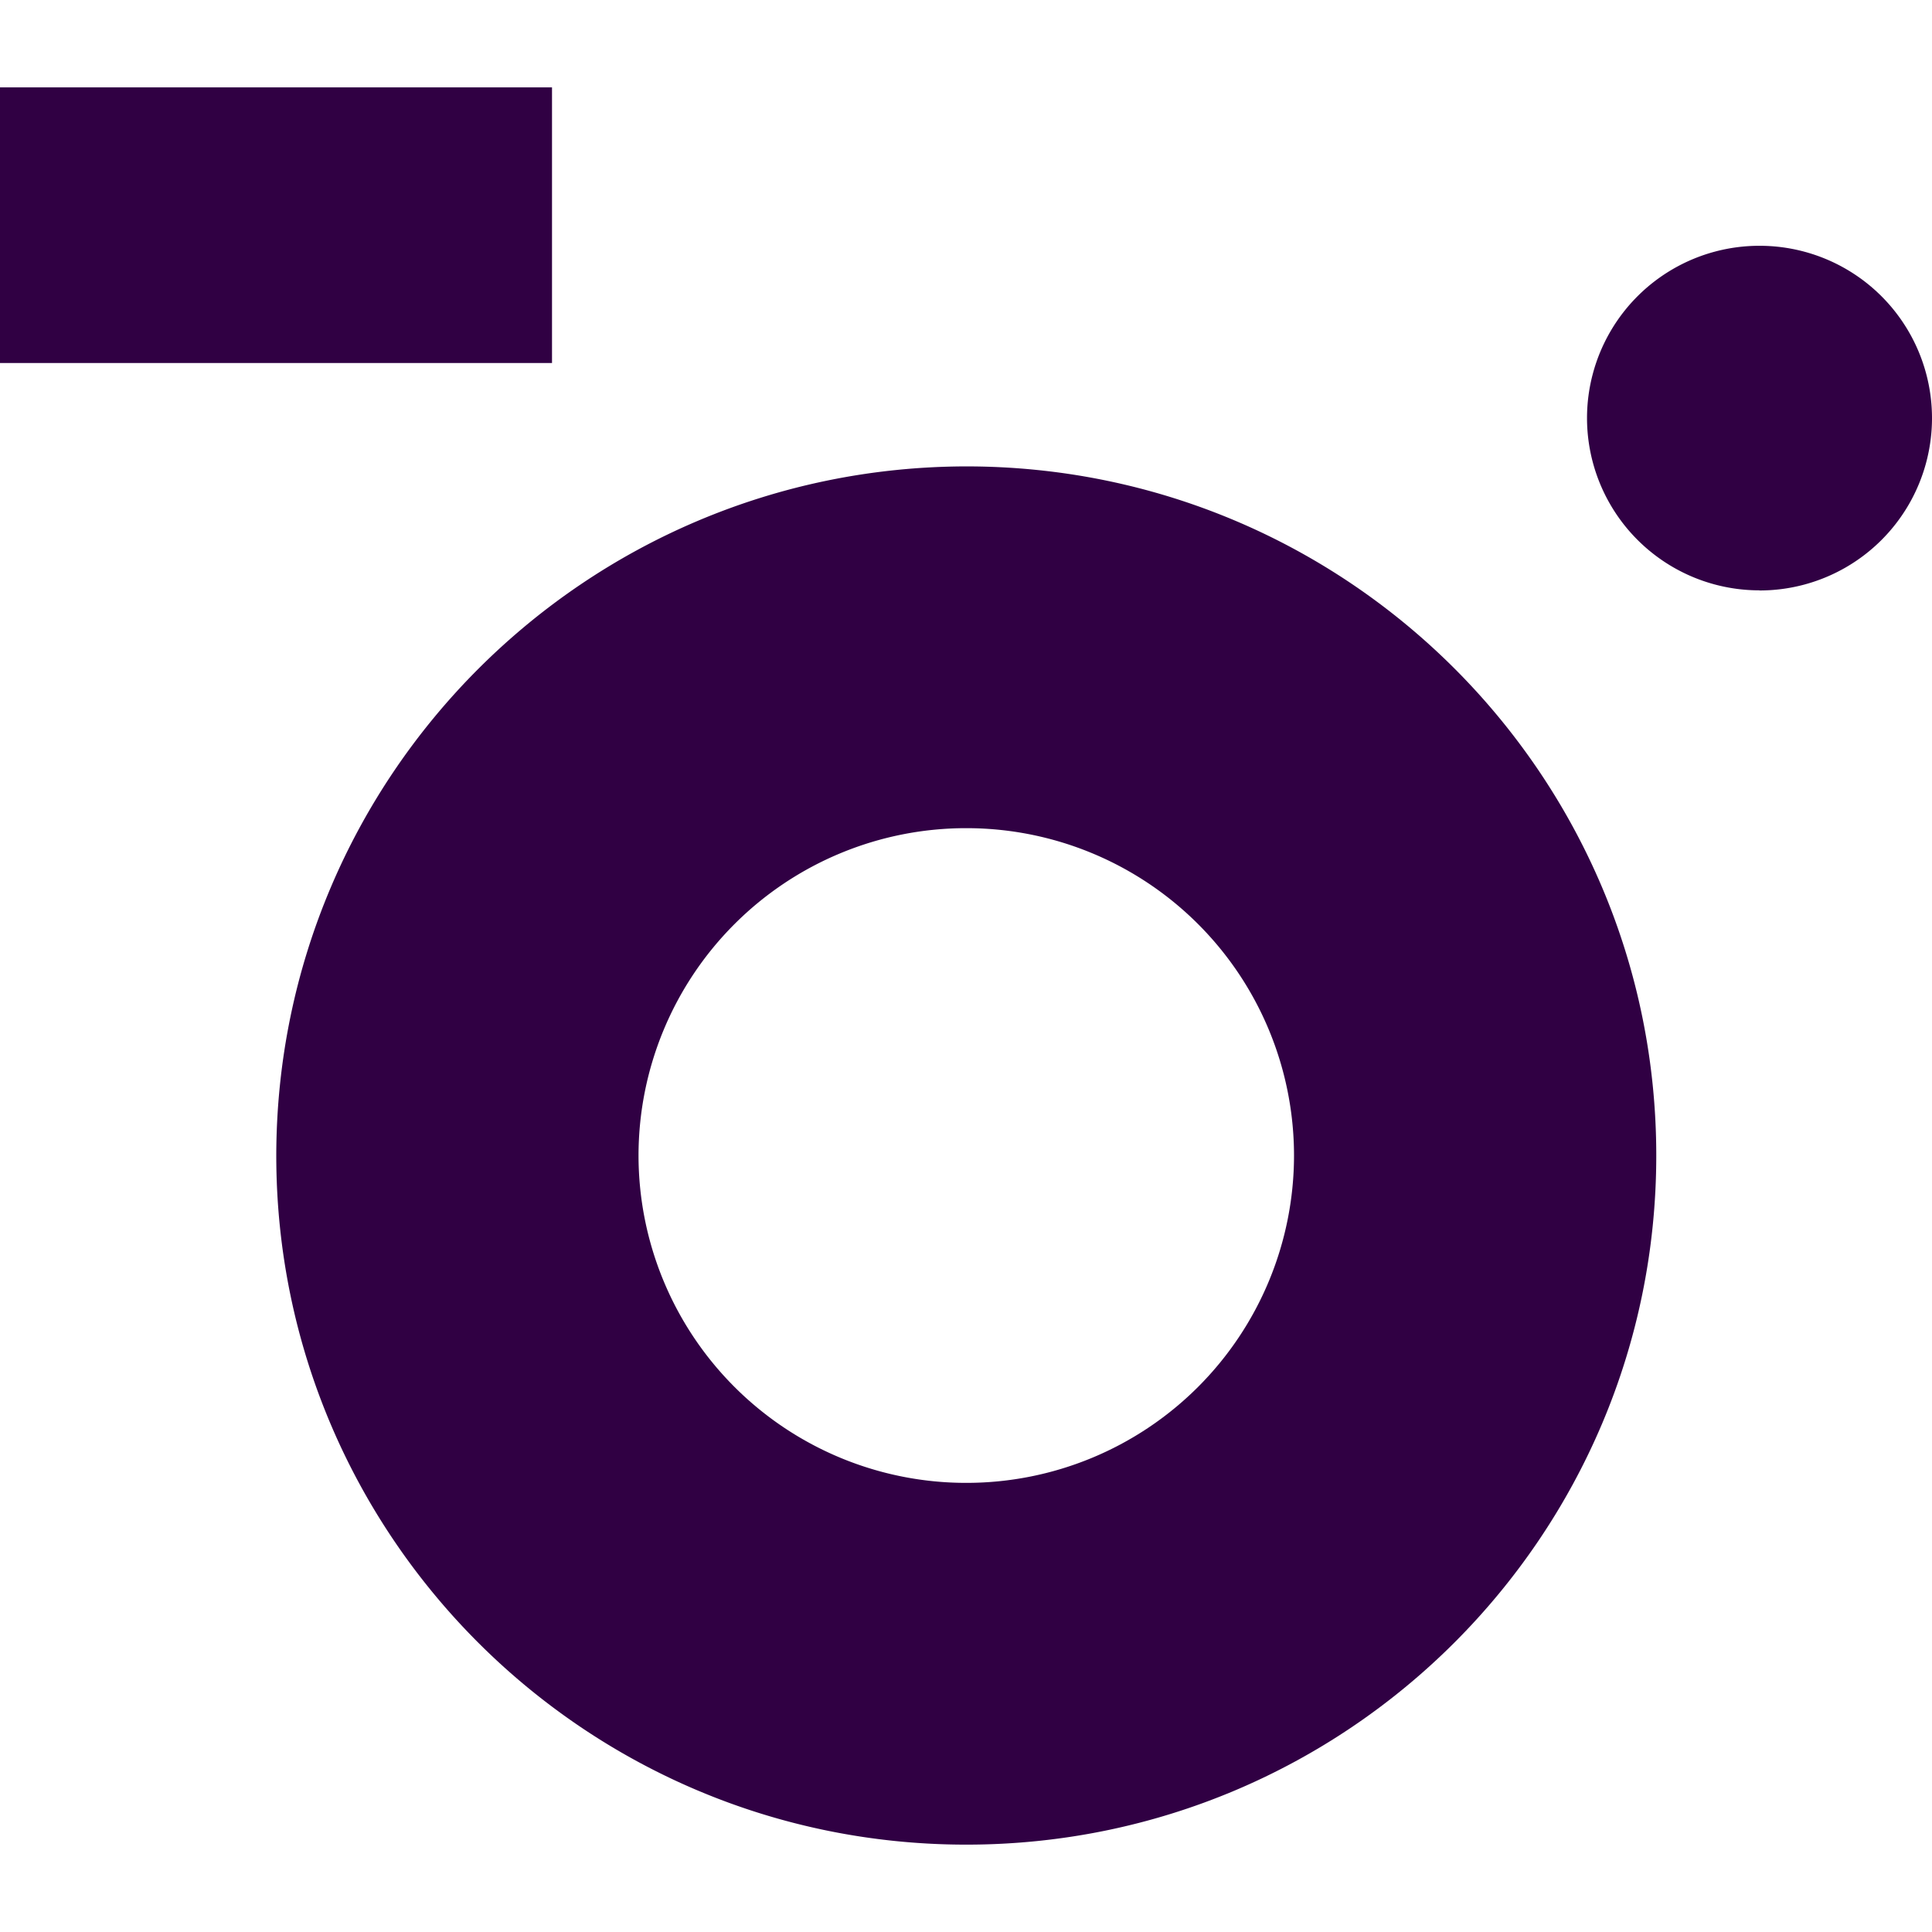
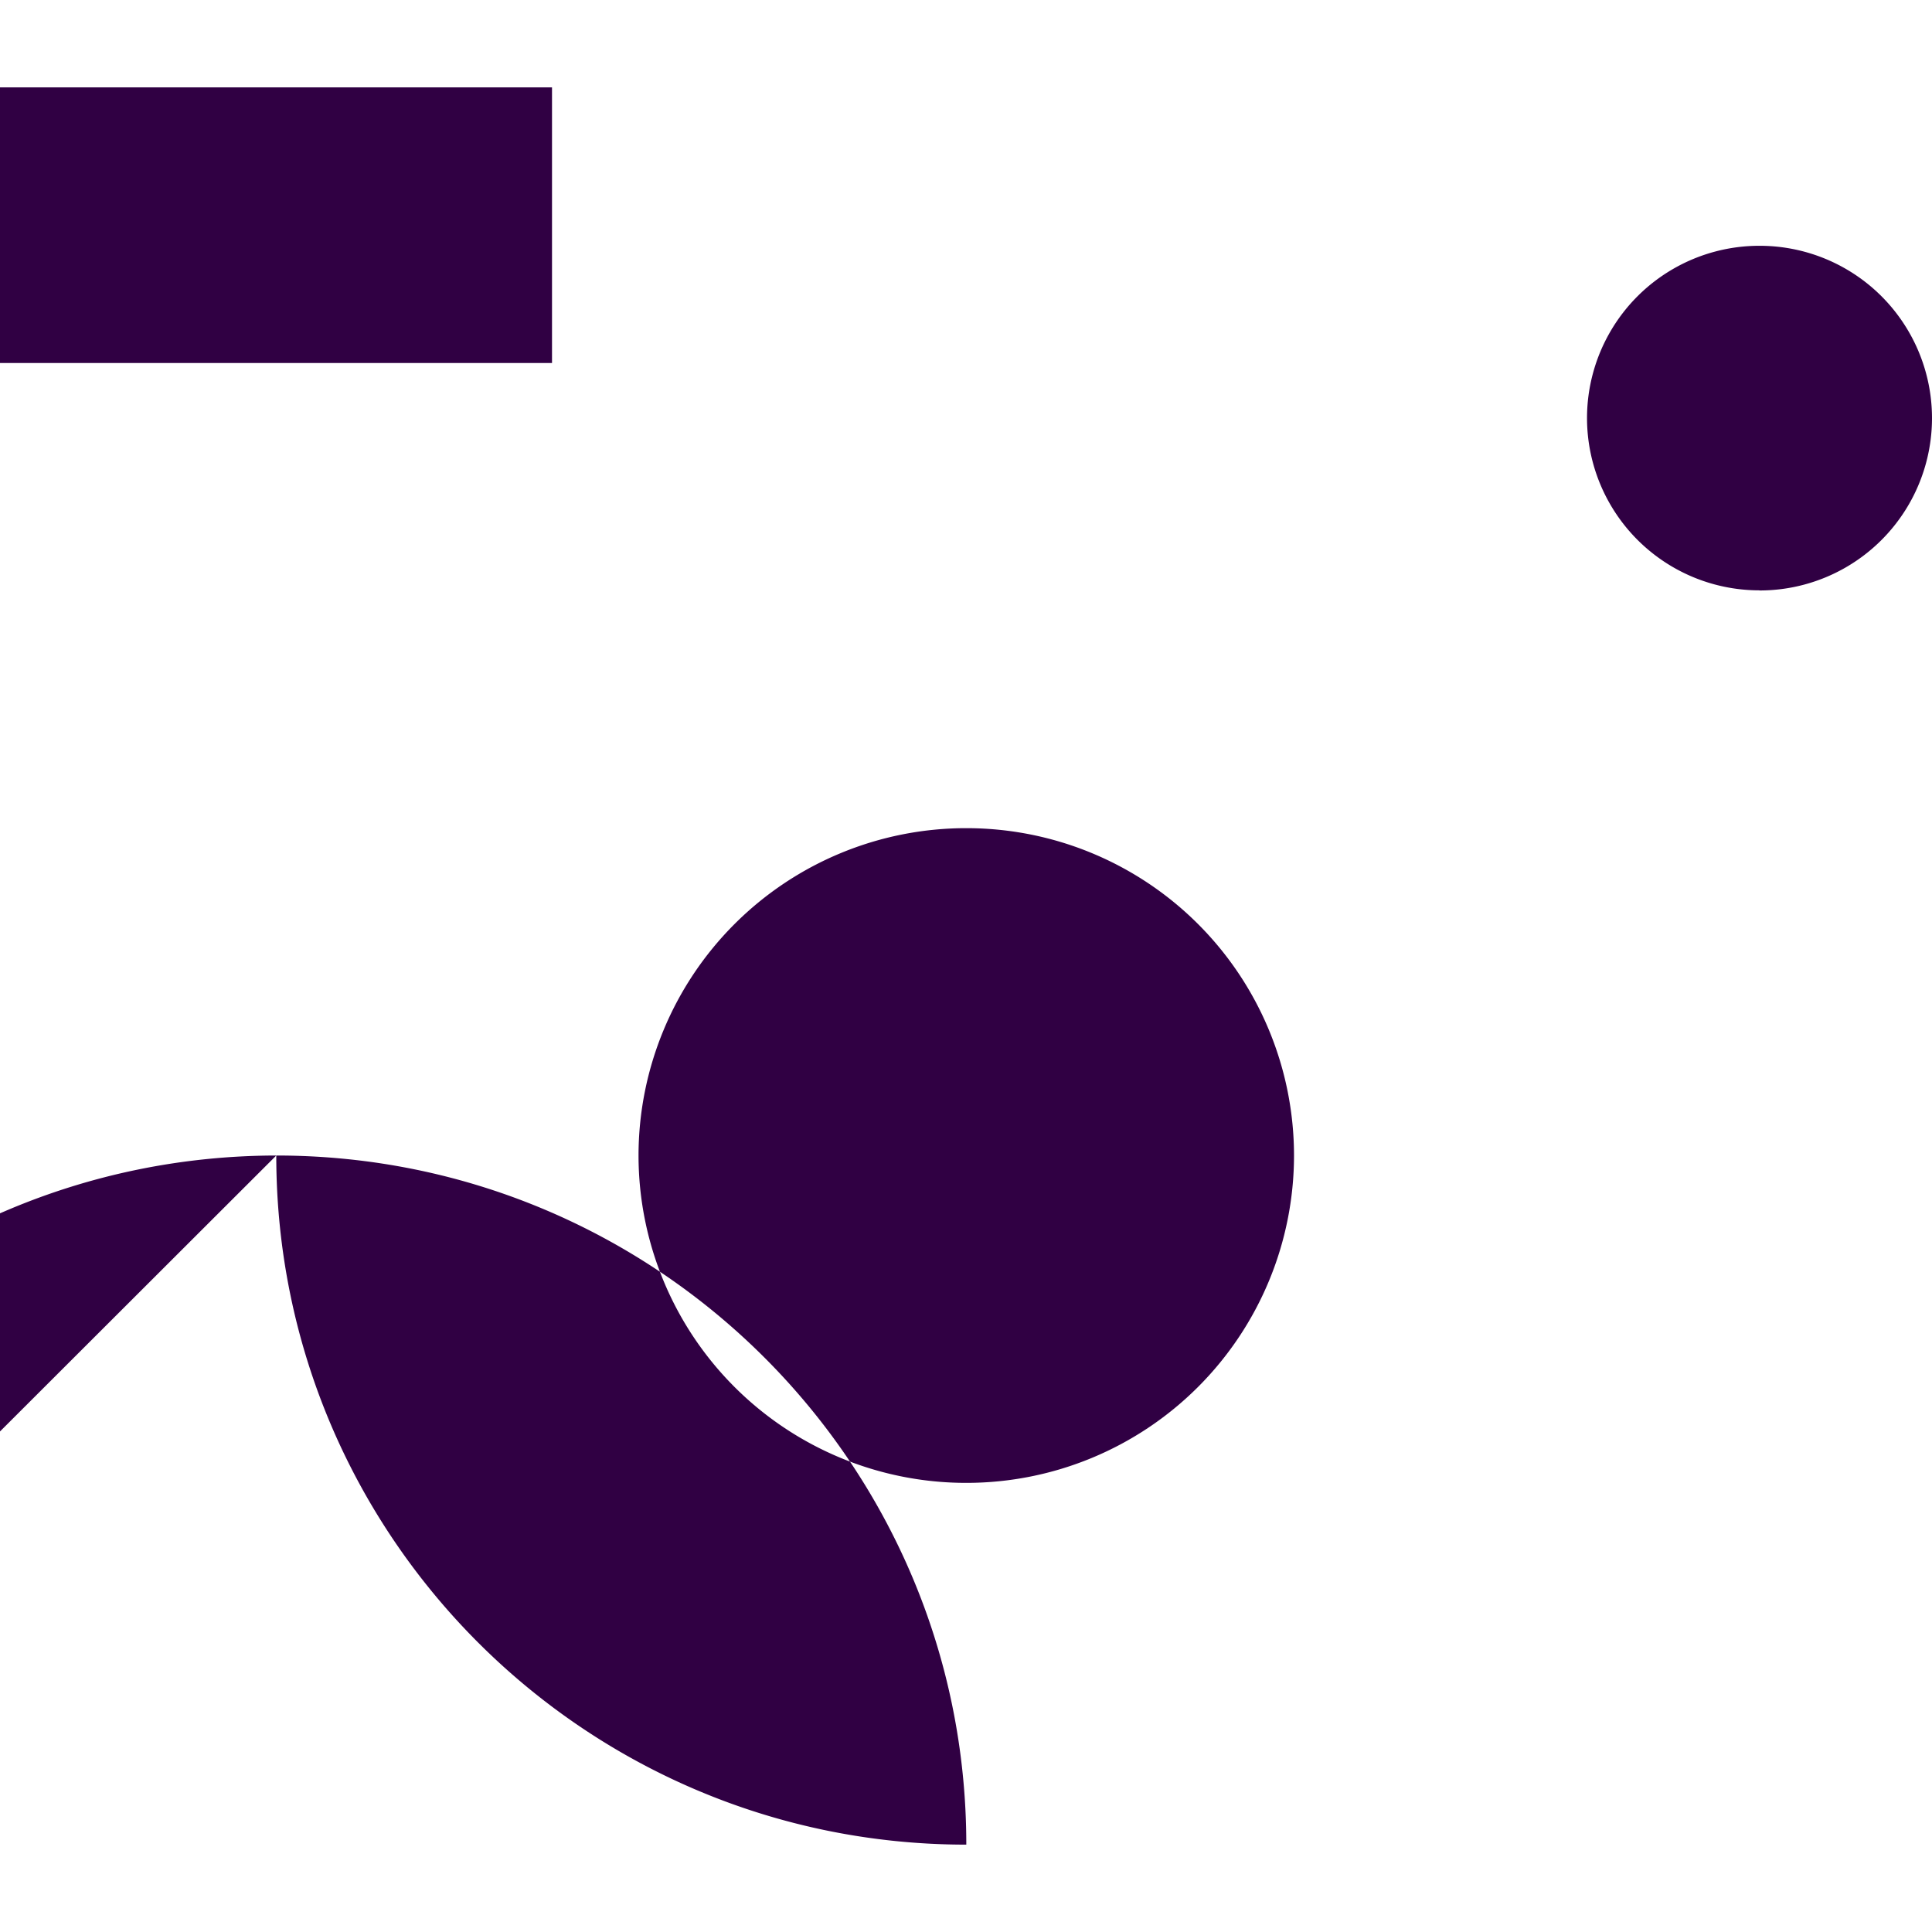
<svg xmlns="http://www.w3.org/2000/svg" width="32" height="32" fill="none">
  <style>@media (prefers-color-scheme:dark){path{fill:#fff}}</style>
-   <path d="M9.143 1.447H0v4.566h9.143V1.447Zm20 8.333A2.855 2.855 0 0 0 32 6.925a2.855 2.855 0 0 0-2.857-2.854 2.855 2.855 0 0 0-2.857 2.854 2.855 2.855 0 0 0 2.857 2.853ZM4.576 19.139c0 6.304 5.117 11.414 11.429 11.414s11.428-5.11 11.428-11.414c0-6.304-5.116-11.414-11.428-11.414-6.308.009-11.42 5.113-11.429 11.414Zm16.857 0a5.426 5.426 0 0 1-5.428 5.422 5.426 5.426 0 0 1-5.429-5.422 5.426 5.426 0 0 1 5.429-5.422 5.425 5.425 0 0 1 5.428 5.422Z" fill="#300043" />
+   <path d="M9.143 1.447H0v4.566h9.143V1.447Zm20 8.333A2.855 2.855 0 0 0 32 6.925a2.855 2.855 0 0 0-2.857-2.854 2.855 2.855 0 0 0-2.857 2.854 2.855 2.855 0 0 0 2.857 2.853ZM4.576 19.139c0 6.304 5.117 11.414 11.429 11.414c0-6.304-5.116-11.414-11.428-11.414-6.308.009-11.42 5.113-11.429 11.414Zm16.857 0a5.426 5.426 0 0 1-5.428 5.422 5.426 5.426 0 0 1-5.429-5.422 5.426 5.426 0 0 1 5.429-5.422 5.425 5.425 0 0 1 5.428 5.422Z" fill="#300043" />
</svg>